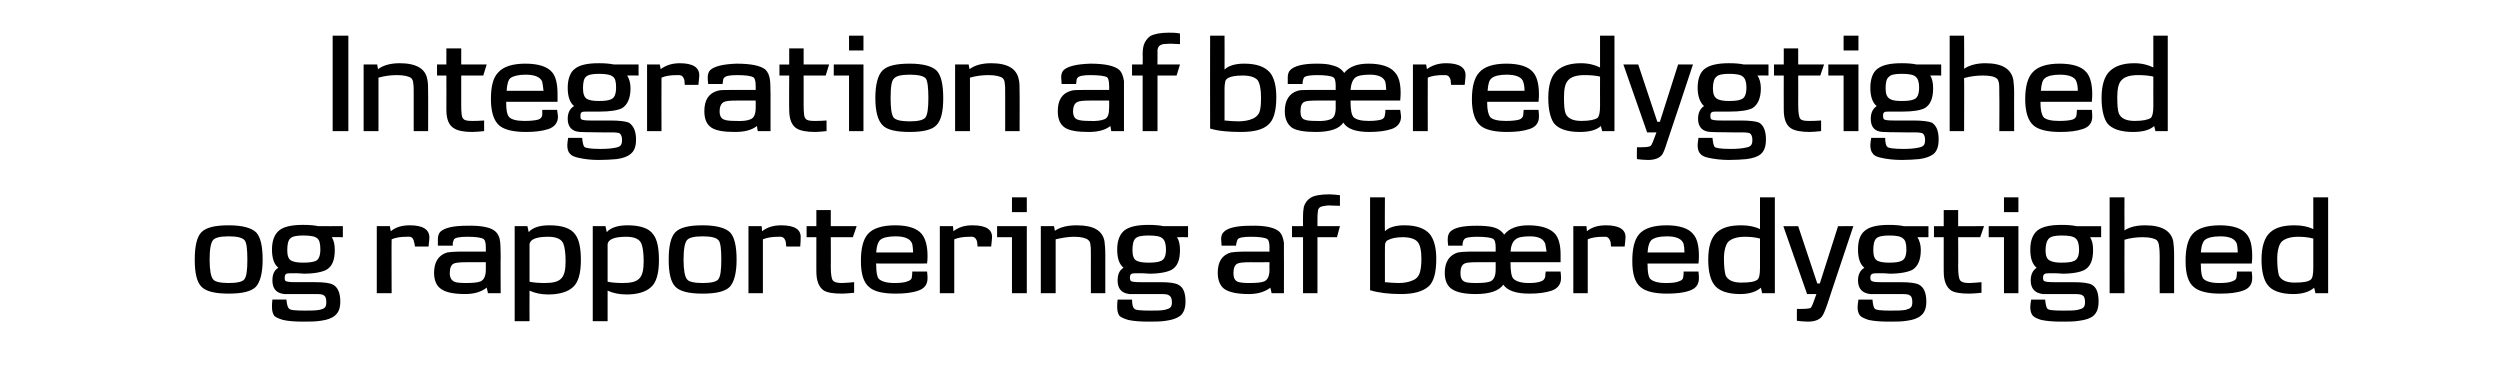
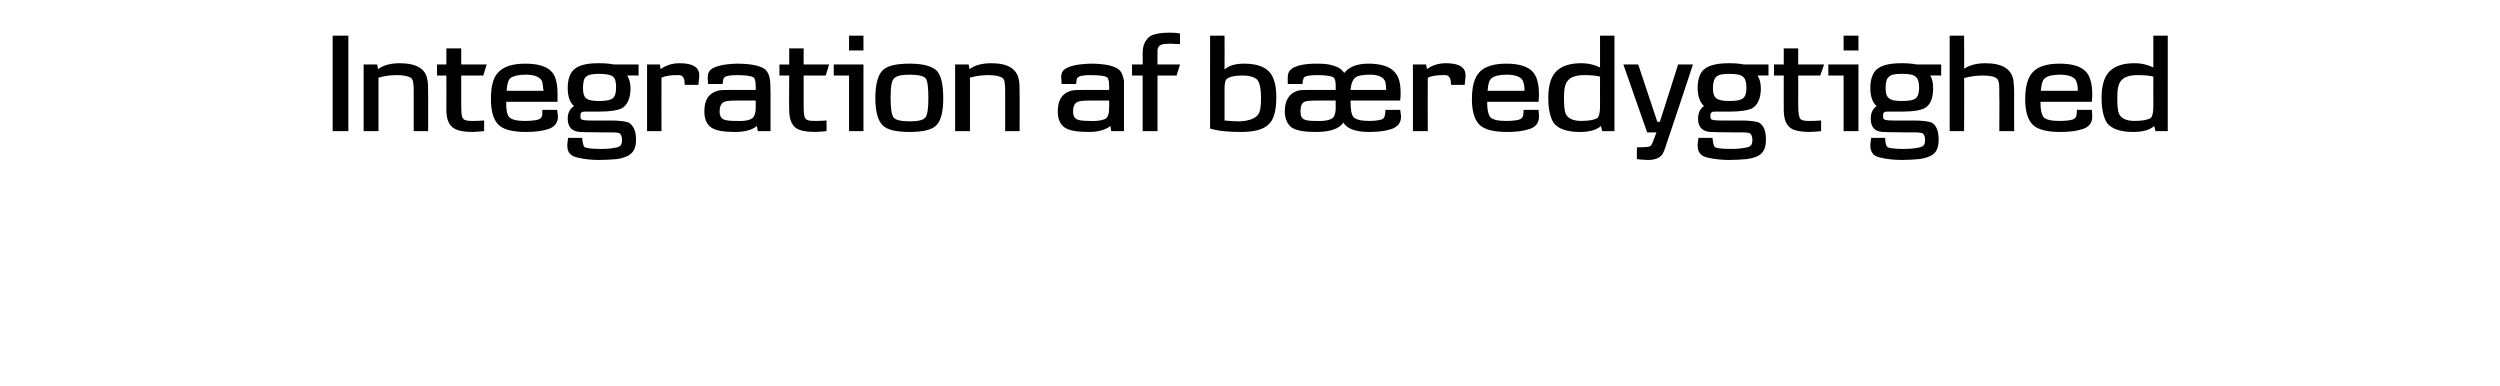
<svg xmlns="http://www.w3.org/2000/svg" height="90.9" viewBox="0 0 589.2 90.9" width="589.2">
-   <path d="m60.3 67.6c-1.1 1.1-3.2 1.6-6.4 1.6s-5.3-.5-6.4-1.6-1.6-3.2-1.6-6.4.5-5.4 1.6-6.5 3.2-1.6 6.4-1.6 5.4.6 6.5 1.7c1 1.1 1.5 3.2 1.5 6.4s-.6 5.3-1.6 6.4zm-2.6-10.9c-.5-.7-1.8-1-3.8-1s-3.2.3-3.7.9-.8 2.1-.8 4.6c0 2.4.3 4 .8 4.6.4.6 1.7.9 3.7.9s3.3-.3 3.7-.9c.5-.6.7-2.2.7-4.6 0-2.5-.2-4-.6-4.5zm23.1-.8s-2.65-.02-2.6 0c.5.8.7 1.8.7 3 0 2.4-.6 3.9-2 4.7-1 .5-2.7.9-5.3.9-.3 0-.9-.1-1.6-.1s-1.2 0-1.6 0c-1 0-1.3.2-1.3 1.1 0 .3 0 .6.2.7.2.2 1 .3 2.2.3h2.4 2.3c2.2 0 3.6.2 4.3.6 1.1.6 1.7 1.9 1.7 4 0 1.5-.4 2.6-1.3 3.3-.7.6-1.8 1-3.3 1.2-1.2.2-2.6.2-4.2.2-1.8 0-3.4-.1-4.7-.4-1-.3-1.7-.6-2.1-1-.3-.5-.5-1.1-.5-2 0-.5 0-1.1.1-1.8h3.3c.1 1.1.3 1.9.6 2.1.2.4 1.5.5 3.8.5 1.4 0 2.6 0 3.5-.2 1.2-.3 1.5-.6 1.5-1.8 0-.9-.2-1.4-.6-1.6-.2-.2-.8-.3-1.7-.3h-2.2c-3.4 0-5.2 0-5.4 0-1.9-.2-2.8-1.3-2.8-3.2 0-1.4.4-2.4 1.4-3-1-.8-1.5-2.2-1.5-4.3s.6-3.6 1.7-4.5 3-1.3 5.6-1.3c1.5 0 2.7.1 3.6.3-.03.01 5.8 0 5.8 0zm-6 .3c-.5-.5-1.7-.7-3.3-.7s-2.6.2-3.1.7-.7 1.4-.7 2.8c0 1.2.3 2.1.9 2.4.5.3 1.4.5 2.8.5 1.3 0 2.3-.1 3-.4s1.1-1.2 1.1-2.7c0-1.3-.2-2.2-.7-2.6zm26.2 1.9c-.01.02-3.2 0-3.2 0s-.16-1.03-.2-1c-.1-.7-.4-1.2-1-1.3-.2 0-.5 0-.8 0-1.4 0-2.6.2-3.5.6-.05-.01 0 12.7 0 12.7h-3.5v-15.8s3.11.01 3.1 0c0 .3.1.6.2 1.2 1.2-1 2.7-1.4 4.5-1.4 3.1 0 4.6 1 4.6 2.9 0 .4-.1 1.1-.2 2.1zm17 11h-3s-.26-1.26-.3-1.3c-1.3 1-2.9 1.5-5.1 1.5-2.6 0-4.5-.4-5.5-1.1-1.2-.7-1.8-2.1-1.8-3.9 0-2.6 1.1-4.2 3.1-4.8.7-.1 1.6-.2 2.8-.2h6.3v-1c0-1.1-.2-1.8-.6-2-.5-.3-1.7-.5-3.8-.5-1.7 0-2.8.2-3.1.6-.1.2-.2.5-.3.9.04.04 0 .6 0 .6s-3.45.01-3.5 0c0-.8 0-1.3 0-1.5 0-.8.2-1.4.6-1.8 1-.9 3-1.4 6.2-1.4 3.4-.1 5.7.4 6.7 1.3.7.6 1.1 1.5 1.2 2.7 0 .1.1 1.2.1 3.1-.05-.05 0 8.8 0 8.8zm-3.5-7.3s-4.51.01-4.5 0c-1.6 0-2.6.1-3 .3-.7.3-1 1.1-1 2.3 0 1 .4 1.7 1.1 2 .4.2 1.3.3 2.7.3 1.6 0 2.8-.1 3.5-.4.8-.4 1.2-1.3 1.2-2.8zm20.5 5.9c-1.2 1.1-3.2 1.7-5.8 1.7-1.6 0-3.1-.3-4.4-.9-.03-.01 0 7.2 0 7.2h-3.5v-22.4h3s.27 1.36.3 1.4c1-1.1 2.6-1.6 4.9-1.6 3 0 5.1.7 6.1 2.2.9 1.2 1.3 3.2 1.3 6 0 3.1-.6 5.3-1.9 6.4zm-2.2-10.2c-.4-1.1-1.6-1.7-3.6-1.7-2.8 0-4.2.6-4.4 1.7v1.7 7.2c1 .2 2.2.3 3.6.3 1.9 0 3.2-.3 3.9-1.1.7-.7 1-2 1-4 0-1.9-.2-3.3-.5-4.1zm20.6 10.2c-1.2 1.1-3.2 1.7-5.7 1.7-1.7 0-3.2-.3-4.5-.9-.02-.01 0 7.2 0 7.2h-3.5v-22.4h3s.27 1.36.3 1.4c1-1.1 2.7-1.6 4.9-1.6 3 0 5.1.7 6.1 2.2.9 1.2 1.3 3.2 1.3 6 0 3.1-.6 5.3-1.9 6.4zm-2.2-10.2c-.4-1.1-1.6-1.7-3.6-1.7-2.8 0-4.2.6-4.4 1.7v1.7 7.2c1 .2 2.2.3 3.6.3 1.9 0 3.2-.3 3.9-1.1.7-.7 1-2 1-4 0-1.9-.2-3.3-.5-4.1zm20.8 10.1c-1.1 1.1-3.2 1.6-6.4 1.6s-5.3-.5-6.4-1.6-1.6-3.2-1.6-6.4.5-5.4 1.6-6.5 3.2-1.6 6.4-1.6 5.4.6 6.5 1.7c1 1.1 1.5 3.2 1.5 6.4s-.6 5.3-1.6 6.4zm-2.6-10.9c-.5-.7-1.8-1-3.8-1s-3.2.3-3.7.9-.8 2.1-.8 4.6c0 2.4.3 4 .8 4.6.4.6 1.7.9 3.7.9s3.3-.3 3.7-.9c.5-.6.7-2.2.7-4.6 0-2.5-.2-4-.6-4.5zm19.2 1.4c-.05.02-3.3 0-3.3 0s-.1-1.03-.1-1c-.1-.7-.5-1.2-1.1-1.3-.2 0-.4 0-.7 0-1.5 0-2.6.2-3.6.6.01-.01 0 12.7 0 12.7h-3.4v-15.8s3.07.01 3.1 0c0 .3.1.6.1 1.2 1.3-1 2.8-1.4 4.5-1.4 3.2 0 4.7 1 4.6 2.9 0 .4 0 1.1-.1 2.1zm13.3-4.8-.9 2.6h-5.2s.04 6.93 0 6.9c0 1.9.2 3 .5 3.3.3.4 1 .6 2.1.6.7 0 1.6-.1 2.9-.2v2.5c-1.2.1-2.1.2-2.8.2-2 0-3.4-.2-4.3-.7-1.2-.8-1.8-2.3-1.8-4.5-.01.05 0-8.1 0-8.1h-2.3v-2.6h2.3v-3.8h3.4v3.8zm16.6 8.8c.02.02-12 0-12 0s-.05.29 0 .3c0 1.7.2 2.8.6 3.3.6.6 1.8 1 3.7 1 1.3 0 2.4-.1 3.1-.4.6-.2 1-.5 1-1 .1-.5.1-.9.1-1.3h3.5c.1.8.1 1.4.1 1.6 0 1.4-.7 2.4-2.2 2.9-1.4.5-3.2.7-5.3.7-3 0-5.1-.5-6.2-1.5-1.4-1.1-2-3.2-2-6.2 0-2.9.5-5 1.6-6.3 1.2-1.4 3.4-2.1 6.5-2.1 3 0 5.1.7 6.2 2 .9 1.1 1.4 2.8 1.4 5.2 0 .4 0 1-.1 1.8zm-3.3-2.6c0-.8-.1-1.5-.2-2-.4-1.2-1.7-1.8-3.9-1.8-1.8 0-3 .3-3.6.8-.5.4-.9 1.4-1 3zm18.4-1.4c.05.02-3.2 0-3.2 0s-.11-1.03-.1-1c-.1-.7-.5-1.2-1.1-1.3-.2 0-.4 0-.7 0-1.5 0-2.6.2-3.6.6 0-.01 0 12.7 0 12.7h-3.4v-15.8s3.06.01 3.1 0c0 .3.1.6.1 1.2 1.3-1 2.7-1.4 4.5-1.4 3.2 0 4.7 1 4.6 2.9 0 .4-.1 1.1-.2 2.1zm8.4-8.1h-3.5v-3.5h3.5zm0 19.1h-3.5v-13.2h-3.5v-2.6h7zm18.5 0h-3.4s-.01-8.75 0-8.7c0-1.2 0-2.1-.1-2.6 0-.6-.2-1-.6-1.3-.5-.4-1.6-.7-3.2-.7s-3.1.3-4.4.6c-.02.02 0 12.7 0 12.7h-3.5v-15.8h3.1s.25 1.12.2 1.1c1.3-.9 3-1.3 5.2-1.3 3.9 0 6 1.2 6.5 3.7.1.7.2 1.8.2 3.3.01-.02 0 9 0 9zm19.5-13.2s-2.63-.02-2.6 0c.5.8.7 1.8.7 3 0 2.4-.6 3.9-2 4.7-1 .5-2.7.9-5.2.9-.4 0-1-.1-1.7-.1s-1.2 0-1.6 0c-1 0-1.3.2-1.3 1.1 0 .3.1.6.2.7.2.2 1 .3 2.2.3h2.4 2.3c2.2 0 3.6.2 4.3.6 1.2.6 1.7 1.9 1.7 4 0 1.5-.4 2.6-1.2 3.3-.8.6-1.9 1-3.4 1.2-1.2.2-2.6.2-4.1.2-1.8 0-3.5-.1-4.8-.4-1-.3-1.7-.6-2.1-1-.3-.5-.5-1.1-.5-2 0-.5 0-1.1.1-1.8h3.4c0 1.1.2 1.9.5 2.1.2.4 1.5.5 3.8.5 1.5 0 2.6 0 3.5-.2 1.2-.3 1.6-.6 1.6-1.8 0-.9-.3-1.4-.7-1.6-.2-.2-.8-.3-1.7-.3h-2.2c-3.3 0-5.2 0-5.4 0-1.9-.2-2.8-1.3-2.8-3.2 0-1.4.4-2.4 1.4-3-1-.8-1.5-2.2-1.5-4.3s.6-3.6 1.7-4.5c1.2-.9 3-1.3 5.7-1.3 1.4 0 2.6.1 3.5.3-.01.01 5.8 0 5.8 0zm-6 .3c-.5-.5-1.6-.7-3.3-.7-1.6 0-2.6.2-3.1.7s-.7 1.4-.7 2.8c0 1.2.3 2.1.9 2.4.5.3 1.4.5 2.8.5 1.3 0 2.4-.1 3-.4.8-.3 1.2-1.2 1.2-2.7 0-1.3-.3-2.2-.8-2.6zm28.6 12.9h-2.9s-.3-1.26-.3-1.3c-1.3 1-3 1.5-5.1 1.5-2.6 0-4.5-.4-5.6-1.1s-1.7-2.1-1.7-3.9c0-2.6 1-4.2 3.1-4.8.7-.1 1.6-.2 2.8-.2-.01 0 6.3 0 6.3 0s-.04-1.01 0-1c0-1.1-.2-1.8-.6-2-.5-.3-1.8-.5-3.8-.5-1.8 0-2.8.2-3.1.6-.1.2-.2.5-.3.9 0 .04-.1.6-.1.6s-3.39.01-3.4 0c0-.8-.1-1.3-.1-1.5 0-.8.2-1.4.7-1.8.9-.9 3-1.4 6.2-1.4 3.4-.1 5.6.4 6.7 1.3.7.6 1 1.5 1.2 2.7v3.1c.02-.05 0 8.8 0 8.8zm-3.4-7.3s-4.55.01-4.5 0c-1.6 0-2.6.1-3 .3-.7.3-1 1.1-1 2.3 0 1 .3 1.7 1 2 .5.2 1.4.3 2.7.3 1.7 0 2.9-.1 3.6-.4.8-.4 1.2-1.3 1.2-2.8-.04.04 0-1.7 0-1.7zm16.6-8.5-.7 2.6h-4.6v13.2h-3.4v-13.2h-2.6v-2.6h2.6s-.03-2.23 0-2.2c0-1.1.1-1.9.2-2.4.3-.9.8-1.6 1.6-2.1s2.3-.8 4.4-.8c.7 0 1.5.1 2.5.2v2.5c-1.8 0-2.6-.1-2.3-.1-.7 0-1.2.1-1.7.2-.8.1-1.2.6-1.2 1.3-.1.5-.1 1.3-.1 2.4-.01-.01 0 1 0 1zm20.9 14.2c-1.4 1.2-3.5 1.8-6.5 1.8-2.9 0-5.3-.3-7.3-.9-.01.02 0-21.9 0-21.9h3.5s-.05 8.03 0 8c.9-.9 2.4-1.4 4.6-1.4 2.8 0 4.8.7 6 2.1 1 1.3 1.5 3.2 1.5 5.8 0 3.3-.6 5.4-1.8 6.5zm-2.6-10.5c-.6-.7-1.8-1.1-3.5-1.1-1.6 0-2.8.3-3.5.7-.3.1-.5.4-.6.7s-.1.9-.1 1.9v7.3c1.1.1 2.2.2 3.2.2 1.3 0 2.4-.2 3.3-.6.8-.3 1.3-.8 1.6-1.5s.5-1.9.5-3.6c0-1.9-.3-3.3-.9-4zm33.7 4.8c-.04.01-11.8 0-11.8 0s0 .25 0 .2c0 1.9.2 3.2.7 3.7.6.6 1.8 1 3.6 1 1.2 0 2.2-.1 2.9-.4.6-.2.9-.6 1-1.2 0-.3 0-.6.1-1.1h3.5c.1.8.1 1.4.1 1.6 0 1.4-.8 2.4-2.2 2.9-1.5.5-3.2.7-5.3.7-3.1 0-5.1-.7-6.1-2.1-1 1.4-3.1 2.2-6.5 2.2-2.6 0-4.4-.4-5.5-1.1-1.2-.7-1.8-2.1-1.8-3.9 0-2.6 1.1-4.2 3.1-4.8.6-.1 1.5-.2 2.6-.2h6.3s.01-1.01 0-1c0-1.1-.2-1.8-.6-2-.5-.3-1.7-.5-3.8-.5-1.7 0-2.8.2-3 .6-.2.2-.3.5-.4 1 .01.01 0 .5 0 .5s-3.45.01-3.4 0c-.1-.8-.1-1.3-.1-1.5 0-.8.2-1.4.6-1.8 1-1 3.1-1.4 6.2-1.4 1.6 0 2.8.1 3.7.3 1.3.3 2.2.9 2.8 1.8 1.2-1.5 3.1-2.2 5.7-2.2 3 0 5.1.7 6.3 2 .9 1.1 1.3 2.7 1.3 4.9zm-3.3-2.5c-.1-.7-.2-1.3-.3-1.8-.4-1.2-1.6-1.8-3.6-1.8-1.7 0-2.9.2-3.5.8-.6.5-1 1.4-1.1 2.8zm-12 2.5s-4.5.01-4.5 0c-1.5 0-2.5.1-2.8.3-.7.3-1 1.1-1 2.3 0 1 .3 1.7 1 2 .4.2 1.3.3 2.6.3 1.7 0 2.8-.1 3.5-.4.8-.4 1.2-1.3 1.2-2.8.01.04 0-1.7 0-1.7zm30.4-3.7c.04.02-3.2 0-3.2 0s-.12-1.03-.1-1c-.2-.7-.5-1.2-1.1-1.3-.2 0-.4 0-.7 0-1.5 0-2.7.2-3.6.6-.01-.01 0 12.7 0 12.7h-3.4v-15.8s3.05.01 3.1 0c0 .3.1.6.1 1.2 1.2-1 2.7-1.4 4.5-1.4 3.1 0 4.7 1 4.6 2.9 0 .4-.1 1.1-.2 2.1zm17.4 4c.02.02-12 0-12 0s-.04.29 0 .3c0 1.7.2 2.8.6 3.3.6.6 1.8 1 3.7 1 1.4 0 2.4-.1 3.1-.4.6-.2 1-.5 1-1 .1-.5.1-.9.1-1.3h3.5c.1.8.1 1.4.1 1.6 0 1.4-.7 2.4-2.2 2.9-1.4.5-3.2.7-5.3.7-2.9 0-5-.5-6.2-1.5-1.4-1.1-2-3.2-2-6.2 0-2.9.5-5 1.6-6.3 1.2-1.4 3.4-2.1 6.5-2.1 3 0 5.1.7 6.2 2 1 1.1 1.4 2.8 1.4 5.2 0 .4 0 1-.1 1.8zm-3.3-2.6c0-.8-.1-1.5-.2-2-.4-1.2-1.7-1.8-3.9-1.8-1.8 0-2.9.3-3.6.8-.5.4-.9 1.4-1 3zm21.3 9.6h-3s-.26-1.29-.3-1.3c-1.1 1-2.8 1.5-4.9 1.5-3 0-5.1-.8-6.1-2.2-.9-1.2-1.4-3.2-1.4-5.9 0-3.1.7-5.2 2-6.4s3.2-1.7 5.8-1.7c1.7 0 3.2.3 4.4.9v-7.5h3.5zm-3.5-12.9s-.07-.01-.1 0c-1.1-.3-2.3-.4-3.5-.4-1.9 0-3.2.5-3.9 1.2-.6.7-1 2.1-1 4s.2 3.2.4 3.9c.5 1.1 1.7 1.7 3.7 1.7s3.2-.2 3.8-.7c.4-.3.6-1.2.6-2.7 0-.03 0-7 0-7zm22-2.9s-6.14 18.34-6.1 18.3c-.6 1.7-1 2.7-1.4 3.1-.6.7-1.7 1.1-3.2 1.1-.9 0-1.8-.1-2.6-.2-.03.04 0-2.8 0-2.8s1.16.03 1.2 0c1 0 1.7-.1 2-.2.3-.2.7-1.3 1.4-3.3-.02 0-2.2 0-2.2 0l-5.6-16h3.5l4.5 13.5h.6l4.3-13.5zm17.7 2.6s-2.57-.02-2.6 0c.5.8.8 1.8.8 3 0 2.4-.7 3.9-2 4.7-1 .5-2.8.9-5.3.9-.3 0-.9-.1-1.6-.1s-1.3 0-1.6 0c-1 0-1.4.2-1.4 1.1 0 .3.1.6.3.7.2.2.9.3 2.2.3h2.3 2.3c2.2 0 3.7.2 4.4.6 1.1.6 1.7 1.9 1.7 4 0 1.5-.4 2.6-1.3 3.3-.7.6-1.8 1-3.3 1.2-1.2.2-2.6.2-4.2.2-1.8 0-3.4-.1-4.8-.4-.9-.3-1.6-.6-2-1-.4-.5-.6-1.1-.6-2 0-.5.1-1.1.2-1.8h3.3c.1 1.1.3 1.9.5 2.1.3.4 1.6.5 3.8.5 1.5 0 2.7 0 3.6-.2 1.1-.3 1.5-.6 1.5-1.8 0-.9-.2-1.4-.6-1.6-.2-.2-.8-.3-1.8-.3h-2.1c-3.4 0-5.2 0-5.4 0-1.9-.2-2.9-1.3-2.9-3.2 0-1.4.5-2.4 1.5-3-1-.8-1.5-2.2-1.5-4.3s.5-3.6 1.7-4.5c1.1-.9 3-1.3 5.6-1.3 1.4 0 2.6.1 3.5.3.05.01 5.8 0 5.8 0zm-6 .3c-.5-.5-1.6-.7-3.2-.7s-2.6.2-3.1.7-.7 1.4-.7 2.8c0 1.2.3 2.1.9 2.4.5.3 1.4.5 2.8.5 1.3 0 2.3-.1 2.9-.4.8-.3 1.2-1.2 1.2-2.7 0-1.3-.2-2.2-.8-2.6zm19.1-2.9-.9 2.6h-5.2s.05 6.93 0 6.9c0 1.9.2 3 .5 3.3.3.4 1 .6 2.1.6.7 0 1.6-.1 2.9-.2v2.5c-1.1.1-2.1.2-2.8.2-2 0-3.4-.2-4.3-.7-1.2-.8-1.8-2.3-1.8-4.5-.01.05 0-8.1 0-8.1h-2.3v-2.6h2.3v-3.8h3.4v3.8zm8.1-3.3h-3.4v-3.5h3.4zm0 19.1h-3.4v-13.2h-3.6v-2.6h7zm19.5-13.2s-2.6-.02-2.6 0c.5.8.7 1.8.7 3 0 2.4-.6 3.9-2 4.7-.9.5-2.7.9-5.2.9-.3 0-.9-.1-1.6-.1s-1.3 0-1.7 0c-.9 0-1.3.2-1.3 1.1 0 .3.1.6.2.7.3.2 1 .3 2.3.3h2.3 2.3c2.2 0 3.7.2 4.4.6 1.1.6 1.6 1.9 1.6 4 0 1.5-.4 2.6-1.2 3.3-.7.6-1.8 1-3.4 1.2-1.2.2-2.5.2-4.1.2-1.8 0-3.4-.1-4.8-.4-1-.3-1.6-.6-2-1-.4-.5-.6-1.1-.6-2 0-.5.1-1.1.2-1.8h3.3c.1 1.1.3 1.9.5 2.1.2.4 1.5.5 3.8.5 1.5 0 2.6 0 3.5-.2 1.2-.3 1.6-.6 1.6-1.8 0-.9-.2-1.4-.6-1.6-.3-.2-.8-.3-1.8-.3h-2.1c-3.4 0-5.2 0-5.4 0-1.9-.2-2.9-1.3-2.9-3.2 0-1.4.5-2.4 1.4-3-1-.8-1.5-2.2-1.5-4.3s.6-3.6 1.7-4.5c1.2-.9 3-1.3 5.7-1.3 1.4 0 2.6.1 3.5.3.02.01 5.8 0 5.8 0zm-6 .3c-.5-.5-1.6-.7-3.3-.7-1.5 0-2.5.2-3 .7s-.8 1.4-.8 2.8c0 1.2.3 2.1 1 2.4.5.3 1.4.5 2.7.5 1.4 0 2.4-.1 3-.4.8-.3 1.2-1.2 1.2-2.7 0-1.3-.3-2.2-.8-2.6zm23.2 12.9h-3.4s-.03-8.58 0-8.6c0-1.4-.1-2.4-.2-2.9-.1-.4-.2-.7-.5-1-.5-.4-1.6-.7-3.3-.7-1.5 0-3 .2-4.3.6-.03-.01 0 12.6 0 12.6h-3.5v-22.6h3.5s-.03 7.82 0 7.8c1.2-.8 2.8-1.2 4.9-1.2 3.9 0 6.1 1.3 6.6 3.8.1.7.2 1.8.2 3.3-.01-.02 0 8.9 0 8.9zm18.3-7c.02.02-12 0-12 0s-.04.29 0 .3c0 1.7.2 2.8.6 3.3.6.6 1.8 1 3.7 1 1.4 0 2.4-.1 3.1-.4.6-.2 1-.5 1-1 .1-.5.1-.9.1-1.3h3.5c.1.8.1 1.4.1 1.6 0 1.4-.7 2.4-2.2 2.9-1.4.5-3.2.7-5.3.7-2.9 0-5-.5-6.2-1.5-1.4-1.1-2-3.2-2-6.2 0-2.9.5-5 1.6-6.3 1.2-1.4 3.4-2.1 6.5-2.1 3 0 5.1.7 6.2 2 1 1.1 1.4 2.8 1.4 5.2 0 .4 0 1-.1 1.8zm-3.3-2.6c0-.8-.1-1.5-.2-2-.4-1.2-1.7-1.8-3.9-1.8-1.8 0-2.9.3-3.6.8-.5.4-.9 1.4-1 3zm21.3 9.6h-3s-.26-1.29-.3-1.3c-1.1 1-2.8 1.5-4.9 1.5-3 0-5.1-.8-6.1-2.2-.9-1.2-1.4-3.2-1.4-5.9 0-3.1.7-5.2 2-6.4s3.2-1.7 5.8-1.7c1.7 0 3.2.3 4.4.9v-7.5h3.5zm-3.5-12.9s-.07-.01-.1 0c-1.1-.3-2.3-.4-3.5-.4-1.9 0-3.2.5-3.9 1.2-.6.7-1 2.1-1 4s.2 3.2.4 3.9c.5 1.1 1.7 1.7 3.7 1.7s3.2-.2 3.8-.7c.4-.3.6-1.2.6-2.7 0-.03 0-7 0-7z" />
  <path d="m82.1 30.9h-3.7v-22.5h3.7zm18.8 0h-3.4s.01-8.67 0-8.7c0-1.2 0-2-.1-2.5 0-.6-.2-1-.5-1.3-.5-.4-1.7-.7-3.3-.7s-3 .2-4.4.6v12.6h-3.5v-15.7h3.2s.17 1.1.2 1.1c1.2-.9 2.9-1.4 5.1-1.4 3.9 0 6.1 1.3 6.5 3.8.2.7.2 1.8.2 3.3.03-.04 0 8.9 0 8.9zm13.8-15.7-.8 2.6h-5.2s-.01 6.9 0 6.9c0 1.9.1 3 .5 3.3.3.4 1 .5 2.1.5.6 0 1.6 0 2.8-.1v2.5c-1.1.1-2 .2-2.8.2-2 0-3.4-.3-4.2-.8-1.3-.7-1.9-2.2-1.9-4.4.03.02 0-8.1 0-8.1h-2.2v-2.6h2.2v-3.8h3.5v3.8zm16.7 8.8c-.04-.01-12.1 0-12.1 0v.3c0 1.7.2 2.7.7 3.3.6.6 1.8.9 3.6.9 1.4 0 2.4-.1 3.2-.3.6-.2.9-.5 1-1.1 0-.4 0-.8 0-1.2h3.5c.1.8.2 1.3.2 1.6 0 1.4-.8 2.4-2.2 2.9-1.5.5-3.3.7-5.3.7-3 0-5.1-.5-6.3-1.5-1.3-1.1-2-3.2-2-6.2s.5-5.1 1.7-6.3c1.2-1.4 3.4-2.1 6.4-2.1 3.1 0 5.2.7 6.3 2 .9 1 1.3 2.8 1.3 5.2zm-3.3-2.6c-.1-.9-.2-1.5-.3-2.1-.4-1.1-1.7-1.7-3.9-1.7-1.7 0-2.9.3-3.6.8-.5.4-.8 1.4-.9 3zm22.4-3.6s-2.66-.04-2.7 0c.5.7.8 1.8.8 3 0 2.3-.7 3.9-2 4.7-1 .5-2.8.8-5.3.8-.3 0-.9 0-1.6 0s-1.2 0-1.6 0c-1 0-1.3.1-1.3 1 0 .4 0 .7.2.8.2.2.9.3 2.2.3h2.3 2.3c2.2 0 3.7.2 4.4.5 1.1.7 1.7 2 1.7 4 0 1.6-.4 2.7-1.3 3.4-.7.6-1.8 1-3.3 1.2-1.2.1-2.6.2-4.2.2-1.8 0-3.4-.2-4.7-.5-1-.2-1.7-.5-2.1-1-.4-.4-.6-1.1-.6-2 0-.4.1-1 .2-1.7h3.3c.1 1.1.3 1.9.5 2.1.3.3 1.6.5 3.8.5 1.5 0 2.7-.1 3.6-.3 1.1-.2 1.5-.6 1.5-1.8 0-.8-.2-1.3-.6-1.6-.2-.1-.8-.2-1.8-.2h-2.1c-3.4 0-5.2-.1-5.4-.1-1.9-.1-2.9-1.2-2.9-3.1 0-1.4.5-2.4 1.5-3-1-.8-1.5-2.3-1.5-4.3 0-2.1.6-3.7 1.7-4.5 1.1-.9 3-1.3 5.6-1.3 1.5 0 2.6.1 3.6.3-.04-.02 5.8 0 5.8 0zm-6 .3c-.6-.5-1.7-.7-3.3-.7s-2.6.2-3.1.7c-.5.4-.7 1.4-.7 2.7s.3 2.1.9 2.5c.5.3 1.4.5 2.8.5 1.3 0 2.3-.1 2.9-.4.8-.3 1.2-1.2 1.2-2.8 0-1.3-.2-2.1-.7-2.5zm20.1 1.9c.02-.01-3.2 0-3.2 0s-.14-1.06-.1-1.1c-.2-.7-.5-1.1-1.1-1.2-.2 0-.5 0-.7 0-1.5 0-2.7.2-3.6.6-.03-.03 0 12.6 0 12.6h-3.4v-15.7s3.03-.02 3 0c.1.3.1.6.2 1.1 1.2-.9 2.7-1.4 4.5-1.4 3.1 0 4.7 1 4.6 3 0 .3-.1 1-.2 2.1zm17 10.9h-3s-.24-1.18-.2-1.2c-1.3 1-3 1.4-5.2 1.4-2.6 0-4.4-.3-5.5-1-1.2-.8-1.7-2.1-1.7-3.9 0-2.6 1-4.2 3.1-4.8.6-.2 1.5-.2 2.8-.2-.05-.02 6.2 0 6.2 0s.02-1.04 0-1c0-1.1-.2-1.8-.6-2-.5-.3-1.7-.5-3.8-.5-1.7 0-2.7.2-3 .6-.2.1-.3.5-.3.9-.04.01-.1.6-.1.6s-3.43-.01-3.4 0c-.1-.8-.1-1.3-.1-1.6 0-.7.2-1.3.6-1.7 1-.9 3.1-1.4 6.2-1.5 3.5 0 5.7.5 6.8 1.4.6.6 1 1.5 1.1 2.7 0 .1.1 1.1.1 3-.02.03 0 8.8 0 8.8zm-3.5-7.2s-4.49-.01-4.5 0c-1.5 0-2.5.1-2.9.3-.7.3-1.1 1-1.1 2.3 0 1 .4 1.7 1.1 1.9.4.2 1.4.3 2.7.3 1.7.1 2.9-.1 3.5-.4.8-.3 1.2-1.2 1.2-2.7.02.02 0-1.7 0-1.7zm17.3-8.5-.8 2.6h-5.2s.01 6.9 0 6.9c0 1.9.1 3 .5 3.3.3.4 1 .5 2.1.5.6 0 1.6 0 2.8-.1v2.5c-1.1.1-2 .2-2.7.2-2 0-3.5-.3-4.3-.8-1.2-.7-1.8-2.2-1.8-4.4-.05.02 0-8.1 0-8.1h-2.3v-2.6h2.3v-3.8h3.4v3.8zm8.1-3.3h-3.4v-3.5h3.4zm0 19h-3.4v-13.1h-3.6v-2.6h7zm17.2-1.4c-1 1.1-3.2 1.6-6.3 1.6-3.2 0-5.4-.5-6.4-1.6-1.1-1.1-1.7-3.2-1.7-6.4s.6-5.4 1.7-6.5 3.2-1.6 6.4-1.6 5.3.6 6.4 1.7c1 1.1 1.5 3.2 1.5 6.4s-.5 5.3-1.6 6.4zm-2.5-11c-.5-.6-1.8-.9-3.8-.9s-3.2.3-3.7.9c-.6.5-.8 2.1-.8 4.6 0 2.4.2 3.9.7 4.6.5.6 1.8.9 3.8.9s3.2-.3 3.7-.9c.5-.7.7-2.2.7-4.6 0-2.5-.2-4-.6-4.6zm22.1 12.4h-3.4s0-8.67 0-8.7c0-1.2 0-2-.1-2.5 0-.6-.2-1-.5-1.3-.5-.4-1.7-.7-3.3-.7s-3 .2-4.4.6v12.6h-3.5v-15.7h3.2s.17 1.1.2 1.1c1.2-.9 2.9-1.4 5.1-1.4 3.9 0 6 1.3 6.5 3.8.2.7.2 1.8.2 3.3.03-.04 0 8.9 0 8.9zm24.6 0h-3s-.22-1.18-.2-1.2c-1.3 1-3 1.4-5.1 1.4-2.7 0-4.5-.3-5.6-1-1.2-.8-1.7-2.1-1.7-3.9 0-2.6 1-4.2 3.1-4.8.6-.2 1.5-.2 2.8-.2-.03-.02 6.2 0 6.2 0s.04-1.04 0-1c0-1.1-.2-1.8-.5-2-.5-.3-1.8-.5-3.9-.5-1.7 0-2.7.2-3 .6-.2.1-.3.5-.3.9-.02.01-.1.6-.1.6s-3.41-.01-3.4 0c0-.8-.1-1.3-.1-1.6 0-.7.2-1.3.6-1.7 1-.9 3.1-1.4 6.3-1.5 3.4 0 5.6.5 6.7 1.4.7.6 1 1.5 1.2 2.7v3zm-3.5-7.2s-4.47-.01-4.5 0c-1.5 0-2.5.1-2.9.3-.7.3-1.1 1-1.1 2.3 0 1 .4 1.7 1.1 1.9.5.2 1.4.3 2.7.3 1.7.1 2.9-.1 3.6-.4.8-.3 1.1-1.2 1.1-2.7.04.02 0-1.7 0-1.7zm16.7-8.5-.8 2.6h-4.5v13.1h-3.5v-13.1h-2.5v-2.6h2.5s.05-2.25 0-2.3c0-1 .1-1.8.3-2.4.3-.8.8-1.5 1.5-2 .9-.5 2.4-.8 4.4-.8.8 0 1.6 0 2.6.2v2.5c-1.8-.1-2.6-.1-2.3-.1-.7 0-1.3.1-1.7.1-.8.2-1.2.6-1.3 1.4v2.4c-.03-.04 0 1 0 1zm20.8 14.2c-1.3 1.2-3.5 1.7-6.4 1.7s-5.3-.2-7.3-.8c-.03 0 0-21.9 0-21.9h3.4s.03 8 0 8c.9-.9 2.5-1.4 4.6-1.4 2.9 0 4.9.7 6.1 2.1 1 1.2 1.5 3.2 1.5 5.8 0 3.2-.6 5.4-1.9 6.5zm-2.5-10.5c-.6-.7-1.8-1.1-3.5-1.1-1.6 0-2.8.2-3.5.6-.3.2-.5.4-.6.7-.1.4-.2 1-.2 1.9v7.4c1.2.1 2.3.2 3.2.2 1.3 0 2.5-.2 3.4-.6.7-.3 1.3-.8 1.6-1.5s.4-1.9.4-3.6c0-1.9-.3-3.3-.8-4zm33.6 4.8c.03-.01-11.7 0-11.7 0s-.03.22 0 .2c0 1.9.2 3.1.7 3.7.6.6 1.8.9 3.6.9 1.2 0 2.1-.1 2.9-.3.6-.2.9-.6.9-1.2.1-.3.1-.7.1-1.1h3.5c.1.8.2 1.3.2 1.6 0 1.4-.8 2.4-2.2 2.9-1.5.5-3.3.7-5.3.7-3.1 0-5.2-.7-6.1-2.2-1 1.5-3.2 2.2-6.5 2.2-2.6 0-4.5-.3-5.6-1-1.1-.8-1.7-2.1-1.7-3.9 0-2.6 1.1-4.2 3-4.8.6-.2 1.5-.2 2.7-.2.01-.02 6.3 0 6.3 0s-.02-1.04 0-1c0-1.1-.2-1.8-.6-2-.5-.3-1.8-.5-3.8-.5-1.7 0-2.8.2-3.1.6-.1.2-.2.5-.3 1-.01-.02 0 .5 0 .5s-3.47-.01-3.5 0c0-.8 0-1.3 0-1.6 0-.7.2-1.3.6-1.7 1-1 3.1-1.5 6.2-1.5 1.6 0 2.8.1 3.7.4 1.3.3 2.2.9 2.8 1.8 1.2-1.5 3.1-2.2 5.7-2.2 3 0 5.1.7 6.2 2 1 1 1.4 2.7 1.4 4.9 0 .3 0 .9-.1 1.8zm-3.3-2.5c0-.7-.1-1.3-.2-1.9-.4-1.1-1.6-1.7-3.6-1.7-1.7 0-2.9.2-3.5.7s-1 1.5-1.1 2.9zm-11.9 2.5s-4.52-.01-4.5 0c-1.5 0-2.5.1-2.9.3-.6.3-.9 1-.9 2.3 0 1 .3 1.7 1 1.9.4.2 1.3.3 2.6.3 1.7.1 2.8-.1 3.5-.4.8-.3 1.2-1.2 1.2-2.7-.02.02 0-1.7 0-1.7zm30.4-3.7c.02-.01-3.2 0-3.2 0s-.14-1.06-.1-1.1c-.2-.7-.5-1.1-1.1-1.2-.2 0-.5 0-.7 0-1.5 0-2.7.2-3.6.6-.03-.03 0 12.6 0 12.6h-3.5v-15.7s3.13-.02 3.1 0c.1.3.1.6.2 1.1 1.2-.9 2.7-1.4 4.5-1.4 3.1 0 4.7 1 4.6 3 0 .3-.1 1-.2 2.1zm17.4 4c0-.01-12.1 0-12.1 0s.04.26 0 .3c0 1.7.3 2.7.7 3.3.6.6 1.8.9 3.7.9 1.3 0 2.4-.1 3.1-.3.6-.2.9-.5 1-1.1 0-.4.1-.8.1-1.2h3.5c.1.8.1 1.3.1 1.6 0 1.4-.7 2.4-2.2 2.9s-3.2.7-5.3.7c-3 0-5.1-.5-6.3-1.5-1.3-1.1-2-3.2-2-6.2s.6-5.1 1.7-6.3c1.2-1.4 3.4-2.1 6.4-2.1 3.1 0 5.2.7 6.3 2 .9 1 1.4 2.8 1.4 5.2 0 .3 0 .9-.1 1.8zm-3.3-2.6c0-.9-.1-1.5-.3-2.1-.3-1.1-1.7-1.7-3.9-1.7-1.7 0-2.9.3-3.5.8-.6.4-.9 1.4-1 3zm21.2 9.5h-2.9s-.28-1.21-.3-1.2c-1.1 1-2.8 1.4-5 1.4-2.9 0-5-.7-6.1-2.1-.8-1.2-1.3-3.2-1.3-5.9 0-3.1.7-5.2 2-6.4s3.2-1.8 5.7-1.8c1.8 0 3.3.4 4.5 1-.02-.01 0-7.5 0-7.5h3.4zm-3.4-12.8s-.09-.04-.2-.1c-1-.2-2.2-.3-3.4-.3-1.9 0-3.2.4-3.9 1.2-.7.7-1 2-1 4 0 1.9.1 3.2.4 3.9.5 1.1 1.7 1.7 3.7 1.7s3.2-.3 3.8-.7c.4-.4.6-1.3.6-2.8-.02.04 0-6.9 0-6.9zm21.9-2.9s-6.06 18.32-6.1 18.3c-.5 1.6-.9 2.7-1.3 3.1-.6.7-1.7 1.1-3.2 1.1-.9 0-1.8-.1-2.6-.2-.05.01 0-2.8 0-2.8s1.14 0 1.1 0c1.1 0 1.8-.1 2.1-.3s.7-1.3 1.4-3.2c-.04-.02-2.2 0-2.2 0l-5.6-16h3.5l4.5 13.5h.6l4.3-13.5zm17.8 2.6s-2.59-.04-2.6 0c.5.7.8 1.8.8 3 0 2.3-.7 3.9-2 4.7-1 .5-2.8.8-5.3.8-.3 0-.9 0-1.6 0s-1.3 0-1.7 0c-.9 0-1.3.1-1.3 1 0 .4.1.7.2.8.3.2 1 .3 2.3.3h2.3 2.3c2.2 0 3.7.2 4.4.5 1.1.7 1.6 2 1.6 4 0 1.6-.4 2.7-1.2 3.4-.7.6-1.8 1-3.4 1.2-1.2.1-2.5.2-4.1.2-1.8 0-3.4-.2-4.8-.5-1-.2-1.6-.5-2-1-.4-.4-.6-1.1-.6-2 0-.4.1-1 .2-1.7h3.3c.1 1.1.3 1.9.5 2.1.2.3 1.5.5 3.8.5 1.5 0 2.6-.1 3.5-.3 1.2-.2 1.6-.6 1.6-1.8 0-.8-.2-1.3-.6-1.6-.3-.1-.8-.2-1.8-.2h-2.1c-3.4 0-5.2-.1-5.4-.1-1.9-.1-2.9-1.2-2.9-3.1 0-1.4.5-2.4 1.4-3-.9-.8-1.5-2.3-1.5-4.3 0-2.1.6-3.7 1.7-4.5 1.2-.9 3.1-1.3 5.7-1.3 1.4 0 2.6.1 3.5.3.02-.02 5.8 0 5.8 0zm-6 .3c-.5-.5-1.6-.7-3.3-.7-1.5 0-2.5.2-3 .7-.5.4-.8 1.4-.8 2.7s.3 2.1 1 2.5c.5.3 1.4.5 2.7.5 1.4 0 2.4-.1 3-.4.8-.3 1.2-1.2 1.2-2.8 0-1.3-.3-2.1-.8-2.5zm19.1-2.9-.9 2.6h-5.2s.03 6.9 0 6.9c0 1.9.2 3 .5 3.3.3.4 1 .5 2.1.5.6 0 1.6 0 2.8-.1v2.5c-1.1.1-2 .2-2.7.2-2 0-3.5-.3-4.3-.8-1.2-.7-1.8-2.2-1.8-4.4-.03.02 0-8.1 0-8.1h-2.3v-2.6h2.3v-3.8h3.4v3.8zm8.1-3.3h-3.5v-3.5h3.5zm0 19h-3.5v-13.1h-3.6v-2.6h7.1zm19.5-13.1s-2.62-.04-2.6 0c.5.7.7 1.8.7 3 0 2.3-.6 3.9-2 4.7-1 .5-2.7.8-5.2.8-.4 0-.9 0-1.7 0-.7 0-1.2 0-1.6 0-1 0-1.3.1-1.3 1 0 .4.1.7.2.8.2.2 1 .3 2.2.3h2.4 2.3c2.2 0 3.6.2 4.4.5 1.1.7 1.6 2 1.6 4 0 1.6-.4 2.7-1.2 3.4-.8.6-1.9 1-3.4 1.2-1.2.1-2.6.2-4.1.2-1.8 0-3.5-.2-4.8-.5-1-.2-1.7-.5-2-1-.4-.4-.6-1.1-.6-2 0-.4.1-1 .2-1.7h3.3c0 1.1.2 1.9.5 2.1.2.3 1.5.5 3.8.5 1.5 0 2.6-.1 3.5-.3 1.2-.2 1.6-.6 1.6-1.8 0-.8-.2-1.3-.6-1.6-.3-.1-.9-.2-1.8-.2h-2.1c-3.4 0-5.3-.1-5.5-.1-1.9-.1-2.8-1.2-2.8-3.1 0-1.4.5-2.4 1.4-3-1-.8-1.5-2.3-1.5-4.3 0-2.1.6-3.7 1.7-4.5 1.2-.9 3-1.3 5.7-1.3 1.4 0 2.6.1 3.5.3 0-.02 5.8 0 5.8 0zm-6 .3c-.5-.5-1.6-.7-3.3-.7-1.6 0-2.6.2-3 .7-.6.4-.8 1.4-.8 2.7s.3 2.1 1 2.5c.4.3 1.3.5 2.7.5s2.4-.1 3-.4c.8-.3 1.2-1.2 1.2-2.8 0-1.3-.3-2.1-.8-2.5zm23.2 12.8h-3.5s.05-8.5 0-8.5c0-1.5 0-2.4-.1-2.9-.1-.4-.2-.8-.5-1-.6-.5-1.7-.7-3.3-.7-1.5 0-3 .2-4.4.6.05-.03 0 12.5 0 12.5h-3.4v-22.5h3.4s.05 7.8 0 7.8c1.2-.8 2.9-1.3 5-1.3 3.9 0 6.1 1.3 6.6 3.9.1.7.2 1.8.2 3.3-.03-.04 0 8.8 0 8.8zm18.3-6.9c0-.01-12.1 0-12.1 0s.04.26 0 .3c0 1.7.3 2.7.7 3.3.6.6 1.8.9 3.7.9 1.3 0 2.4-.1 3.1-.3.6-.2.9-.5 1-1.1 0-.4.1-.8.1-1.2h3.5c.1.8.1 1.3.1 1.6 0 1.4-.7 2.4-2.2 2.9s-3.2.7-5.3.7c-3 0-5.1-.5-6.3-1.5-1.3-1.1-2-3.2-2-6.2s.6-5.1 1.7-6.3c1.2-1.4 3.4-2.1 6.4-2.1 3.1 0 5.2.7 6.3 2 .9 1 1.4 2.8 1.4 5.2 0 .3 0 .9-.1 1.8zm-3.3-2.6c0-.9-.1-1.5-.3-2.1-.3-1.1-1.7-1.7-3.9-1.7-1.7 0-2.9.3-3.5.8-.6.4-.9 1.4-1 3zm21.2 9.5h-2.9s-.29-1.21-.3-1.2c-1.1 1-2.8 1.4-5 1.4-2.9 0-5-.7-6.1-2.1-.8-1.2-1.3-3.2-1.3-5.9 0-3.1.7-5.2 2-6.4s3.2-1.8 5.7-1.8c1.8 0 3.3.4 4.5 1-.02-.01 0-7.5 0-7.5h3.4zm-3.4-12.8s-.09-.04-.2-.1c-1-.2-2.2-.3-3.4-.3-1.9 0-3.2.4-3.9 1.2-.7.7-1 2-1 4 0 1.9.1 3.2.4 3.9.5 1.1 1.7 1.7 3.7 1.7s3.2-.3 3.8-.7c.4-.4.6-1.3.6-2.8-.02.04 0-6.9 0-6.9z" />
</svg>